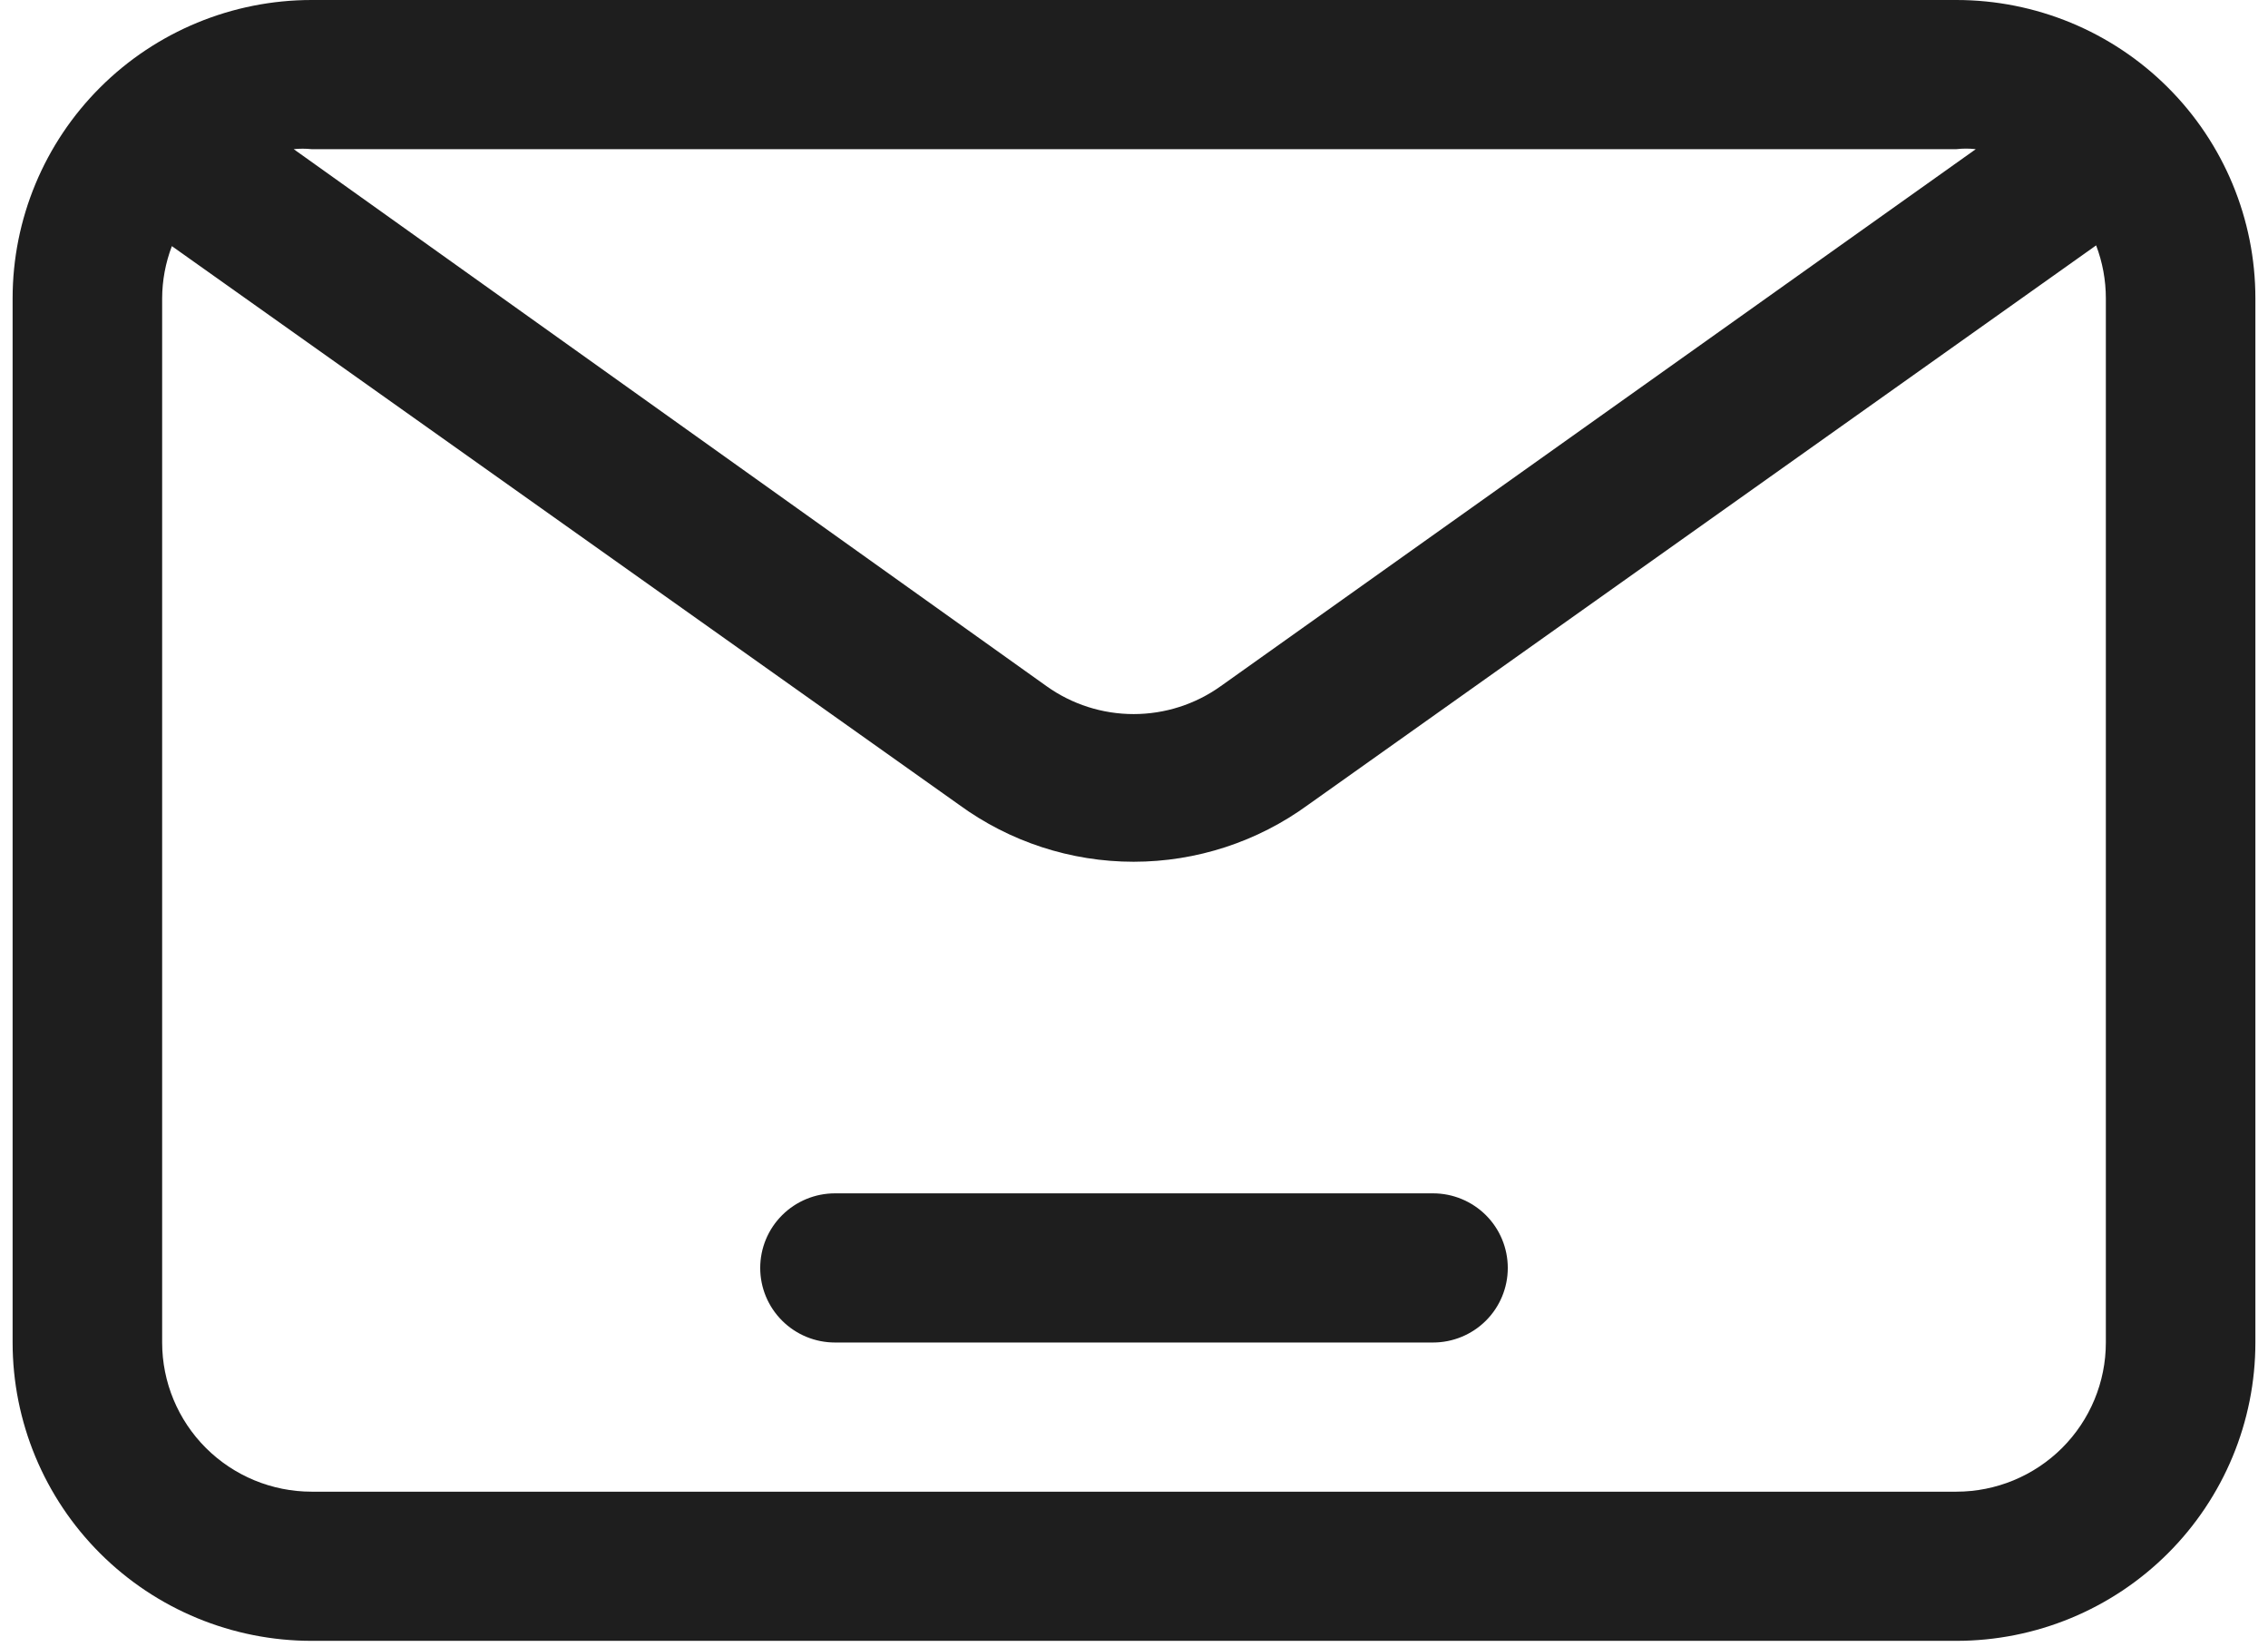
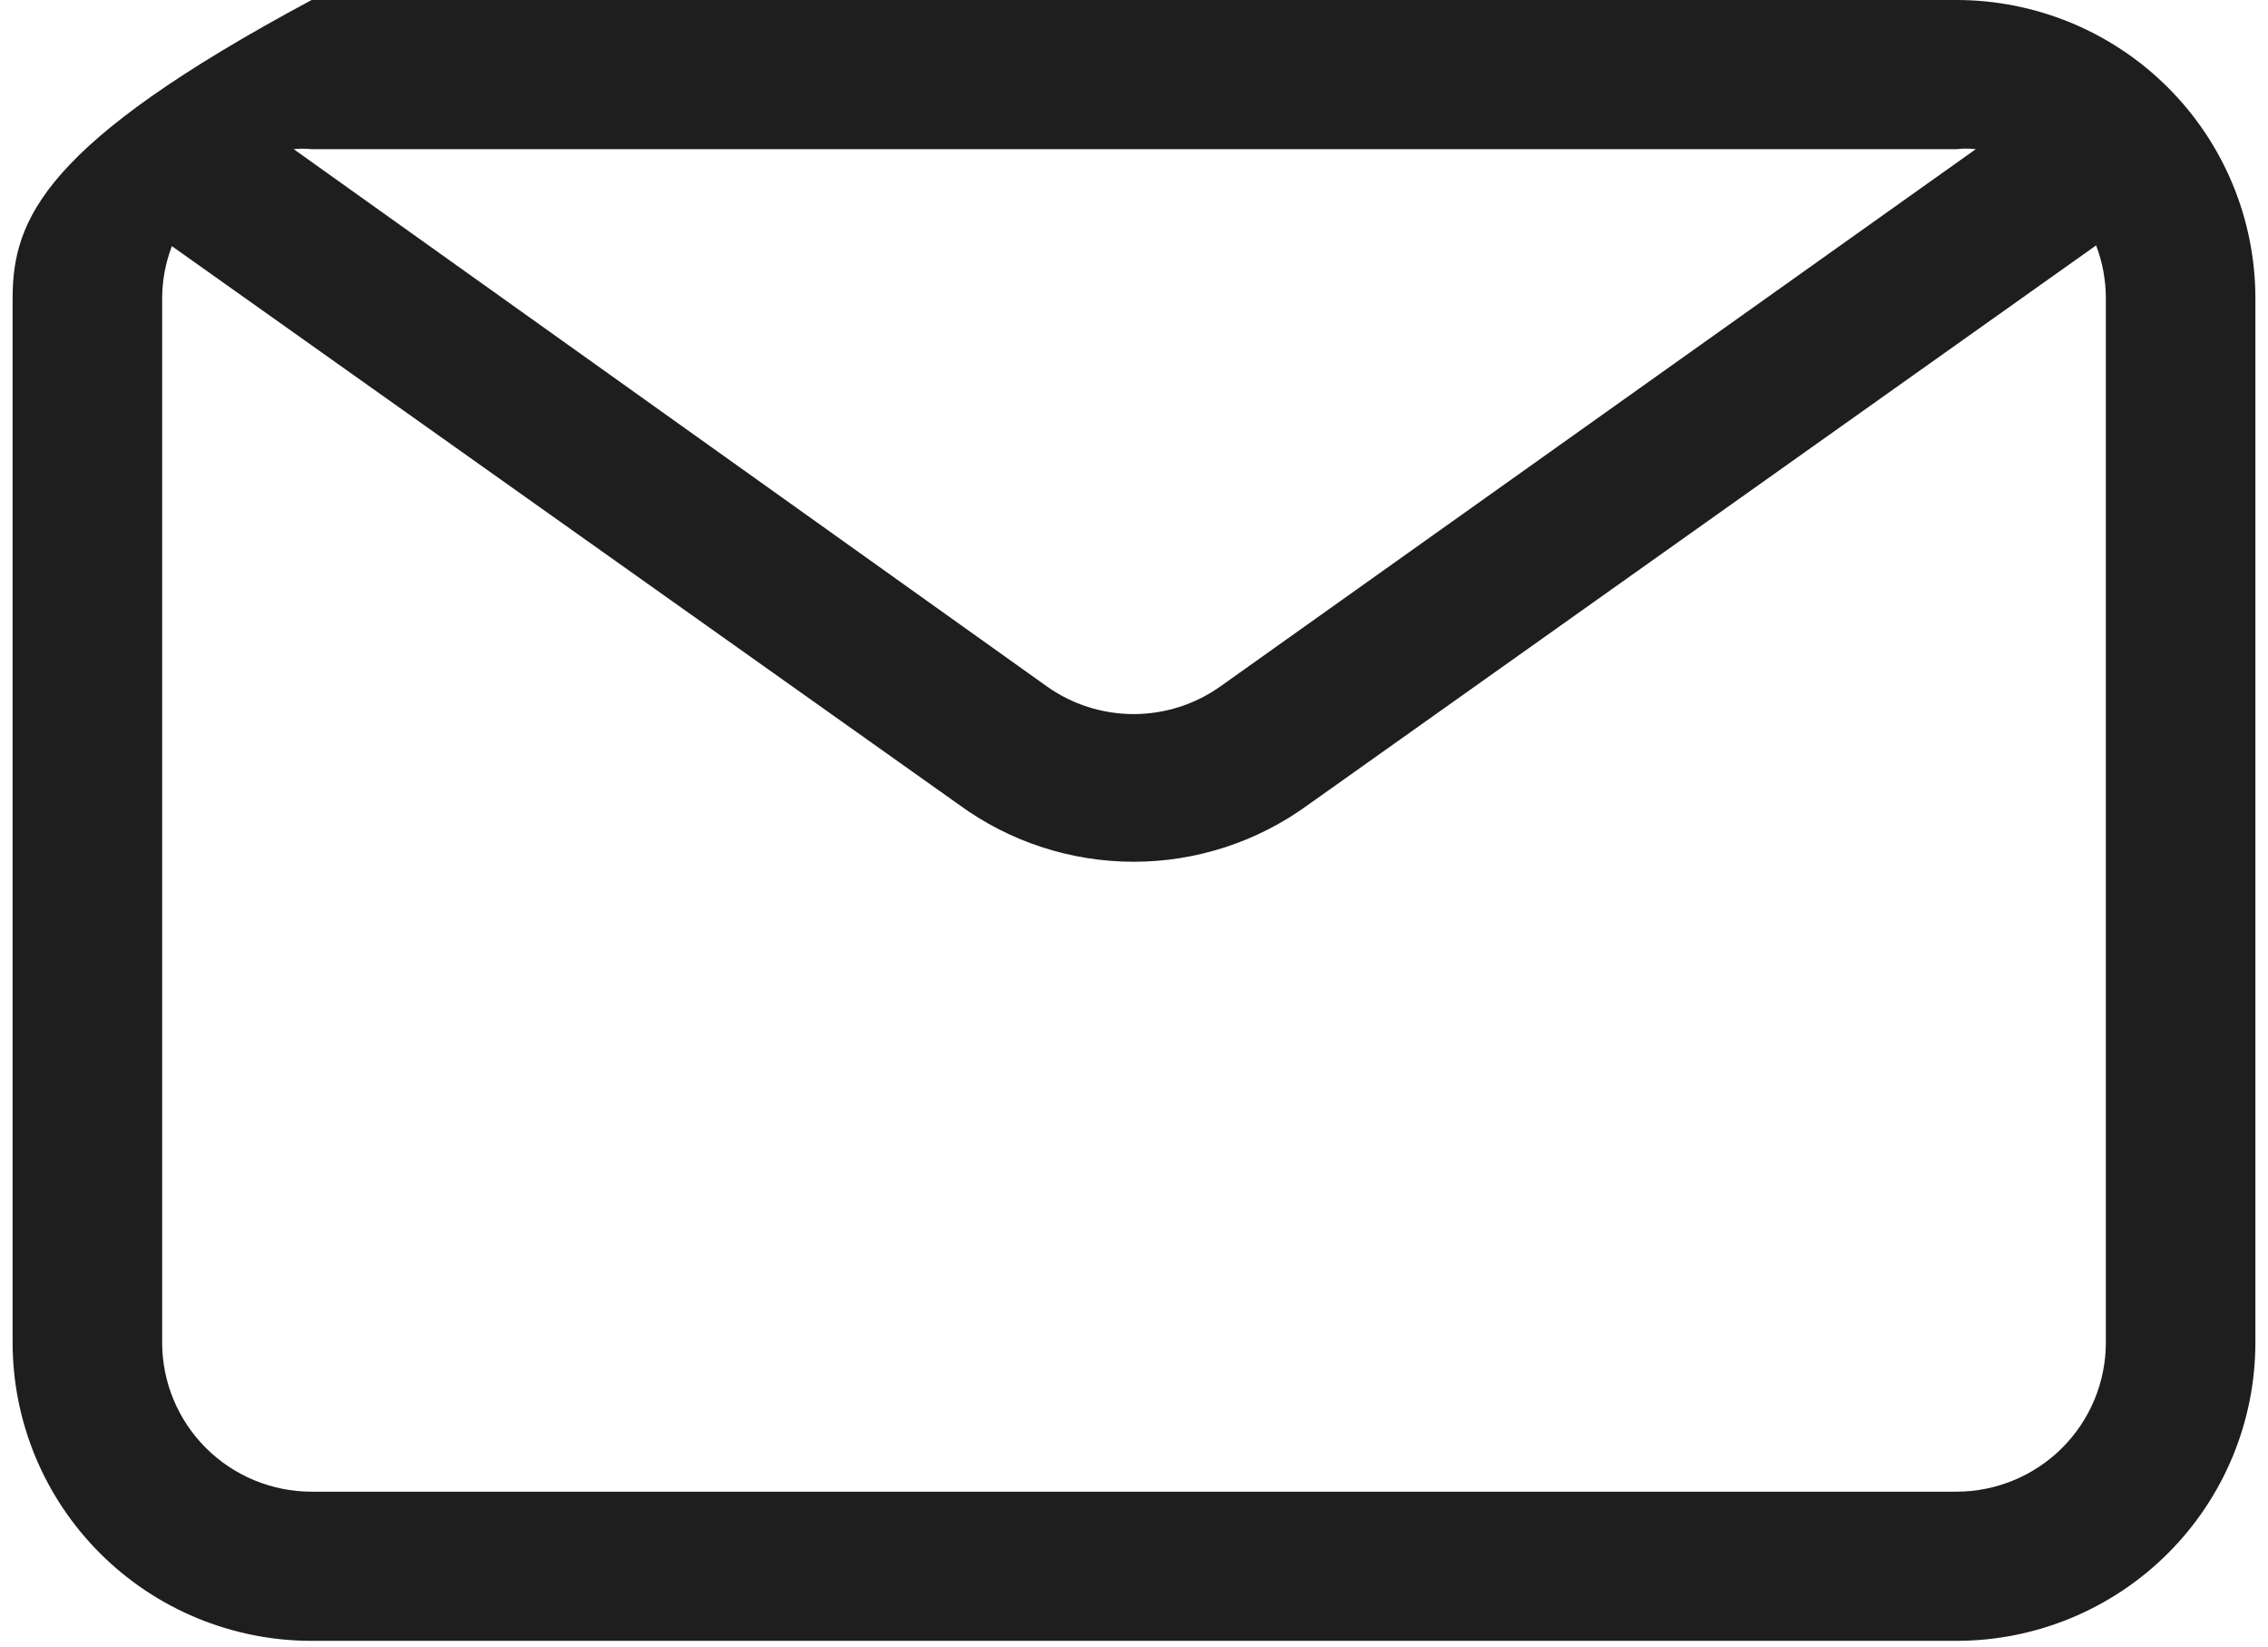
<svg xmlns="http://www.w3.org/2000/svg" width="73" height="53" viewBox="0 0 73 53" fill="none">
-   <path d="M62.969 0H10.031C7.479 0 5.03 1.011 3.225 2.812C1.42 4.612 0.406 7.054 0.406 9.6V43.2C0.406 45.746 1.42 48.188 3.225 49.988C5.03 51.789 7.479 52.8 10.031 52.8H62.969C65.522 52.8 67.97 51.789 69.775 49.988C71.58 48.188 72.594 45.746 72.594 43.2V9.6C72.594 7.054 71.58 4.612 69.775 2.812C67.97 1.011 65.522 0 62.969 0ZM10.031 4.8H62.969C63.177 4.776 63.386 4.776 63.594 4.8L39.291 22.08C38.474 22.664 37.494 22.978 36.488 22.978C35.482 22.978 34.502 22.664 33.685 22.08L9.454 4.8C9.646 4.78 9.839 4.78 10.031 4.8V4.8ZM67.781 43.2C67.781 44.473 67.274 45.694 66.372 46.594C65.469 47.494 64.245 48 62.969 48H10.031C8.755 48 7.531 47.494 6.628 46.594C5.726 45.694 5.219 44.473 5.219 43.2V9.6C5.221 9.026 5.327 8.457 5.532 7.92L30.869 25.896C32.499 27.087 34.467 27.73 36.488 27.73C38.509 27.73 40.477 27.087 42.107 25.896L67.468 7.896C67.675 8.44 67.781 9.018 67.781 9.6V43.2Z" fill="#1E1E1E" />
-   <path d="M46.125 38.4H26.875C26.237 38.4 25.625 38.653 25.174 39.103C24.722 39.553 24.469 40.164 24.469 40.8C24.469 41.437 24.722 42.047 25.174 42.497C25.625 42.947 26.237 43.2 26.875 43.2H46.125C46.763 43.2 47.375 42.947 47.827 42.497C48.278 42.047 48.531 41.437 48.531 40.8C48.531 40.164 48.278 39.553 47.827 39.103C47.375 38.653 46.763 38.4 46.125 38.4Z" fill="#1E1E1E" />
+   <path d="M62.969 0H10.031C1.42 4.612 0.406 7.054 0.406 9.6V43.2C0.406 45.746 1.42 48.188 3.225 49.988C5.03 51.789 7.479 52.8 10.031 52.8H62.969C65.522 52.8 67.97 51.789 69.775 49.988C71.58 48.188 72.594 45.746 72.594 43.2V9.6C72.594 7.054 71.58 4.612 69.775 2.812C67.97 1.011 65.522 0 62.969 0ZM10.031 4.8H62.969C63.177 4.776 63.386 4.776 63.594 4.8L39.291 22.08C38.474 22.664 37.494 22.978 36.488 22.978C35.482 22.978 34.502 22.664 33.685 22.08L9.454 4.8C9.646 4.78 9.839 4.78 10.031 4.8V4.8ZM67.781 43.2C67.781 44.473 67.274 45.694 66.372 46.594C65.469 47.494 64.245 48 62.969 48H10.031C8.755 48 7.531 47.494 6.628 46.594C5.726 45.694 5.219 44.473 5.219 43.2V9.6C5.221 9.026 5.327 8.457 5.532 7.92L30.869 25.896C32.499 27.087 34.467 27.73 36.488 27.73C38.509 27.73 40.477 27.087 42.107 25.896L67.468 7.896C67.675 8.44 67.781 9.018 67.781 9.6V43.2Z" fill="#1E1E1E" />
</svg>